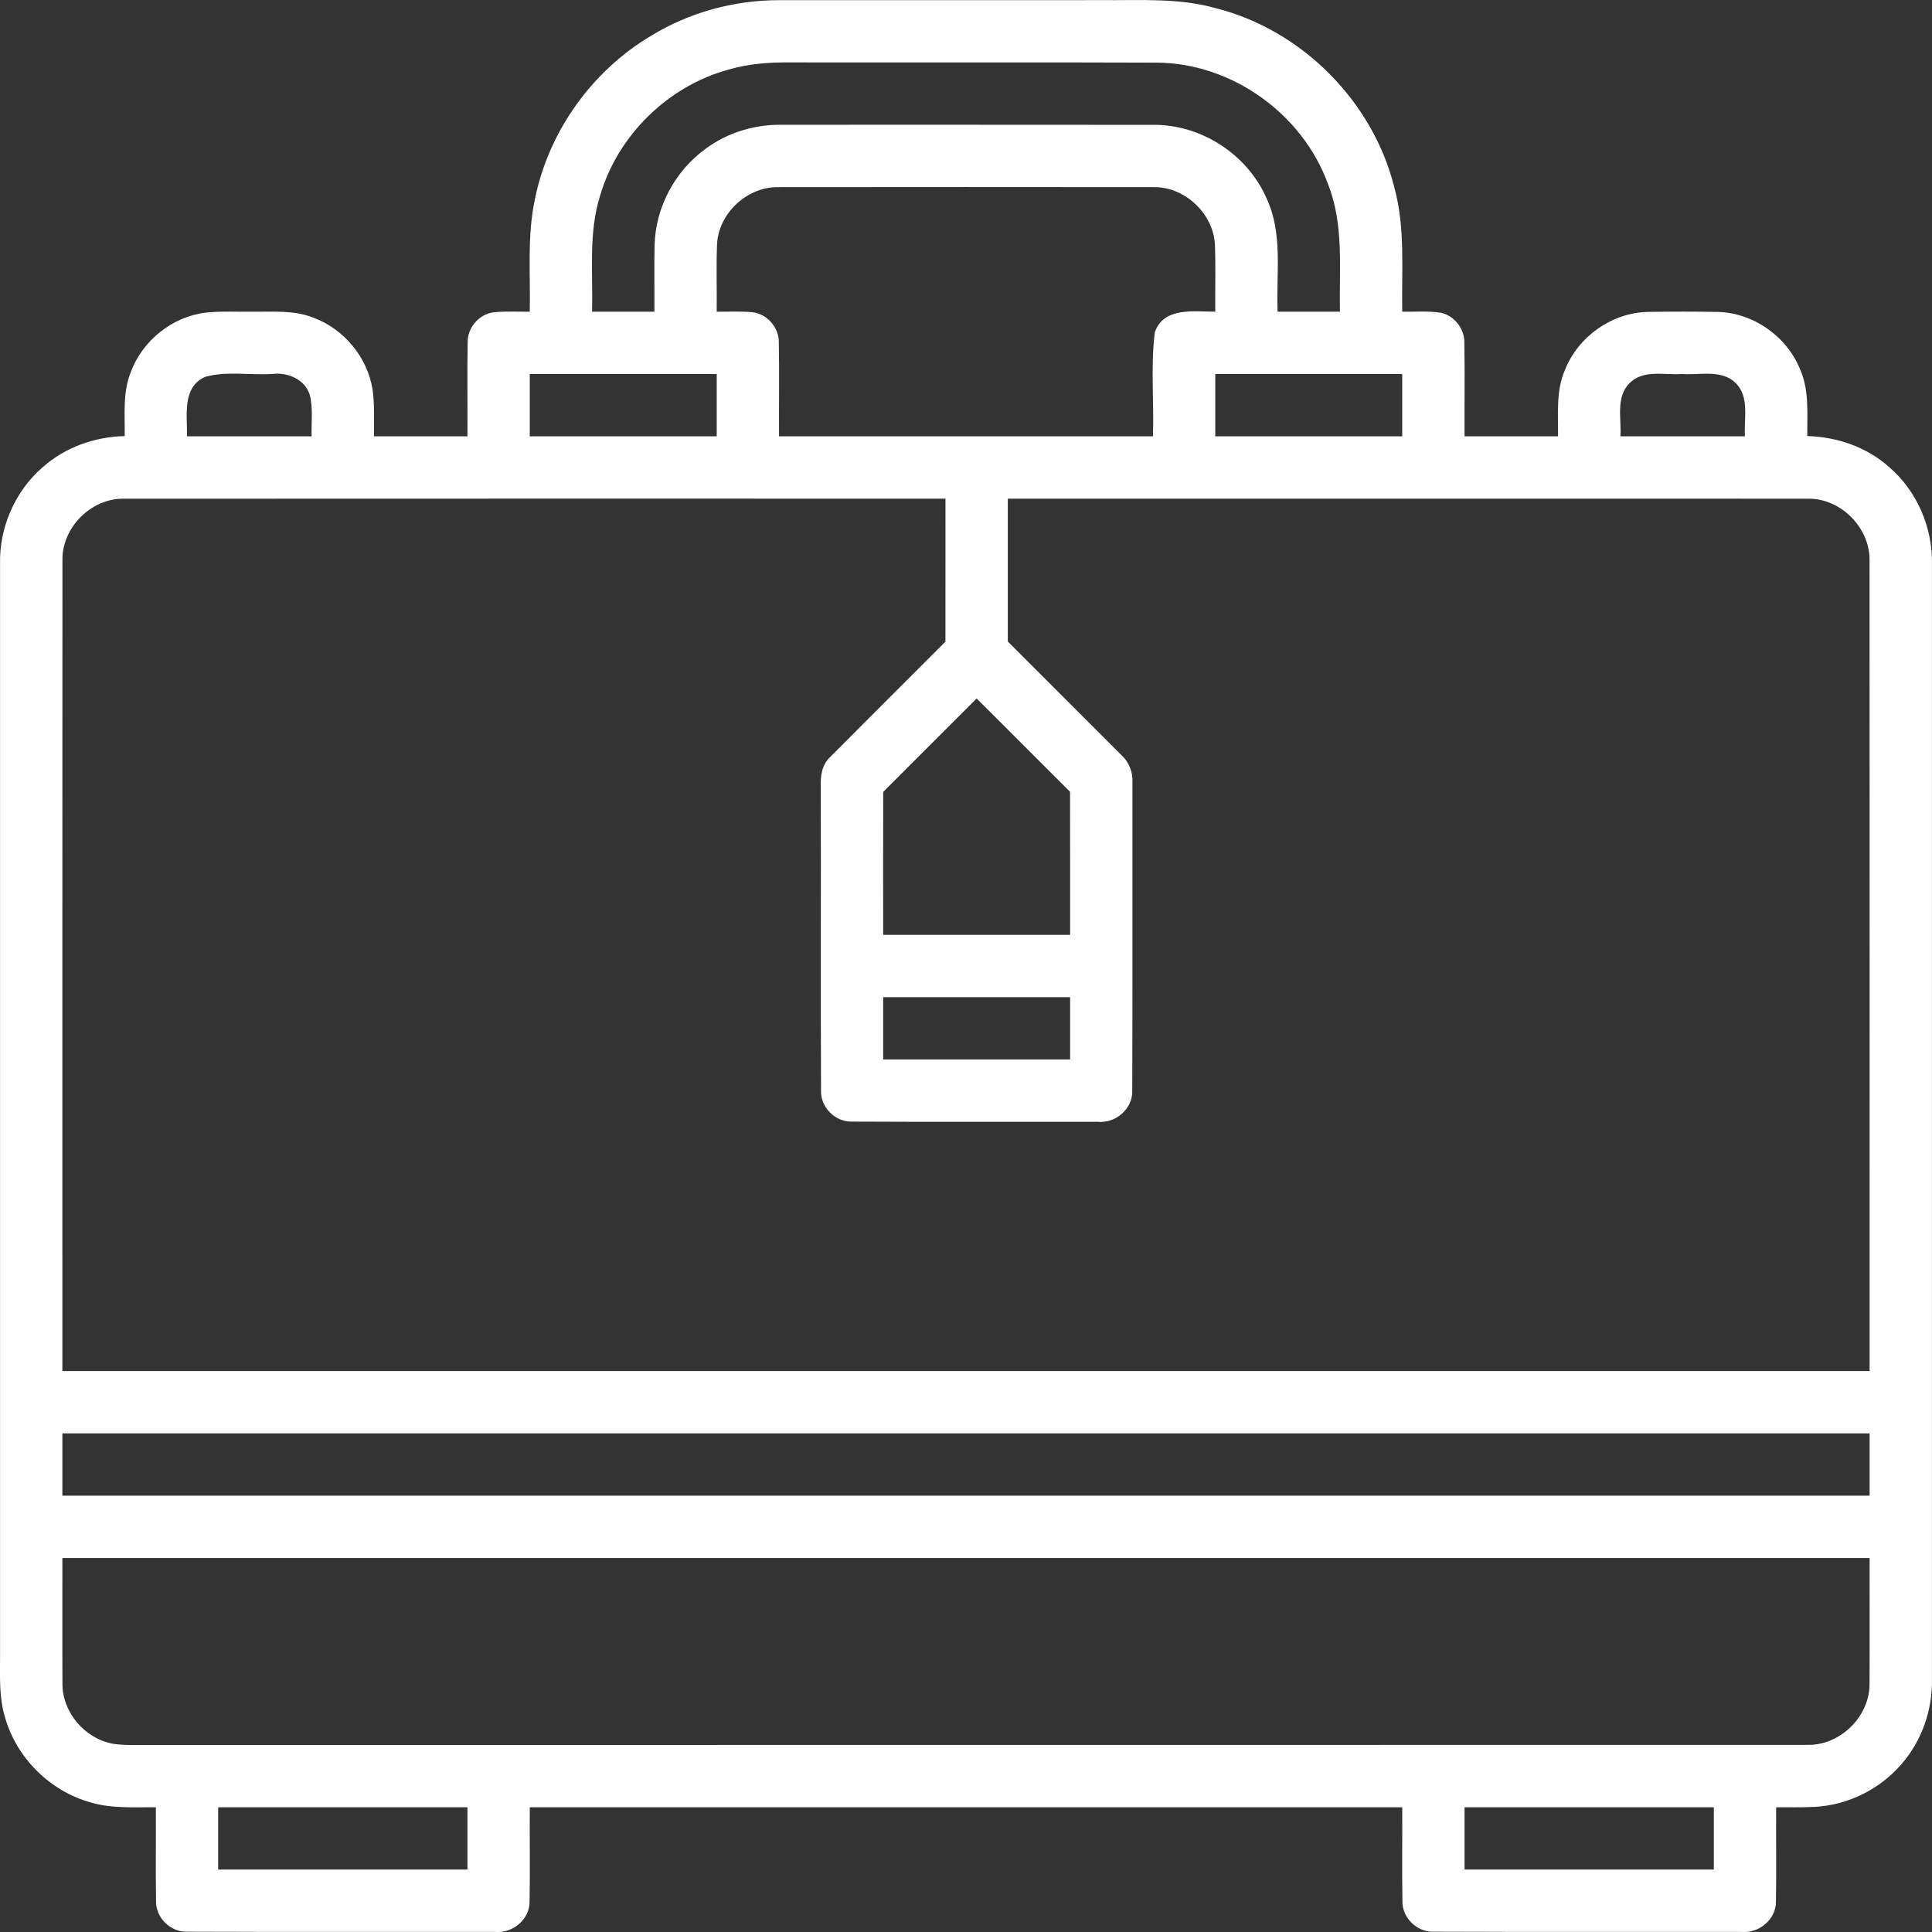
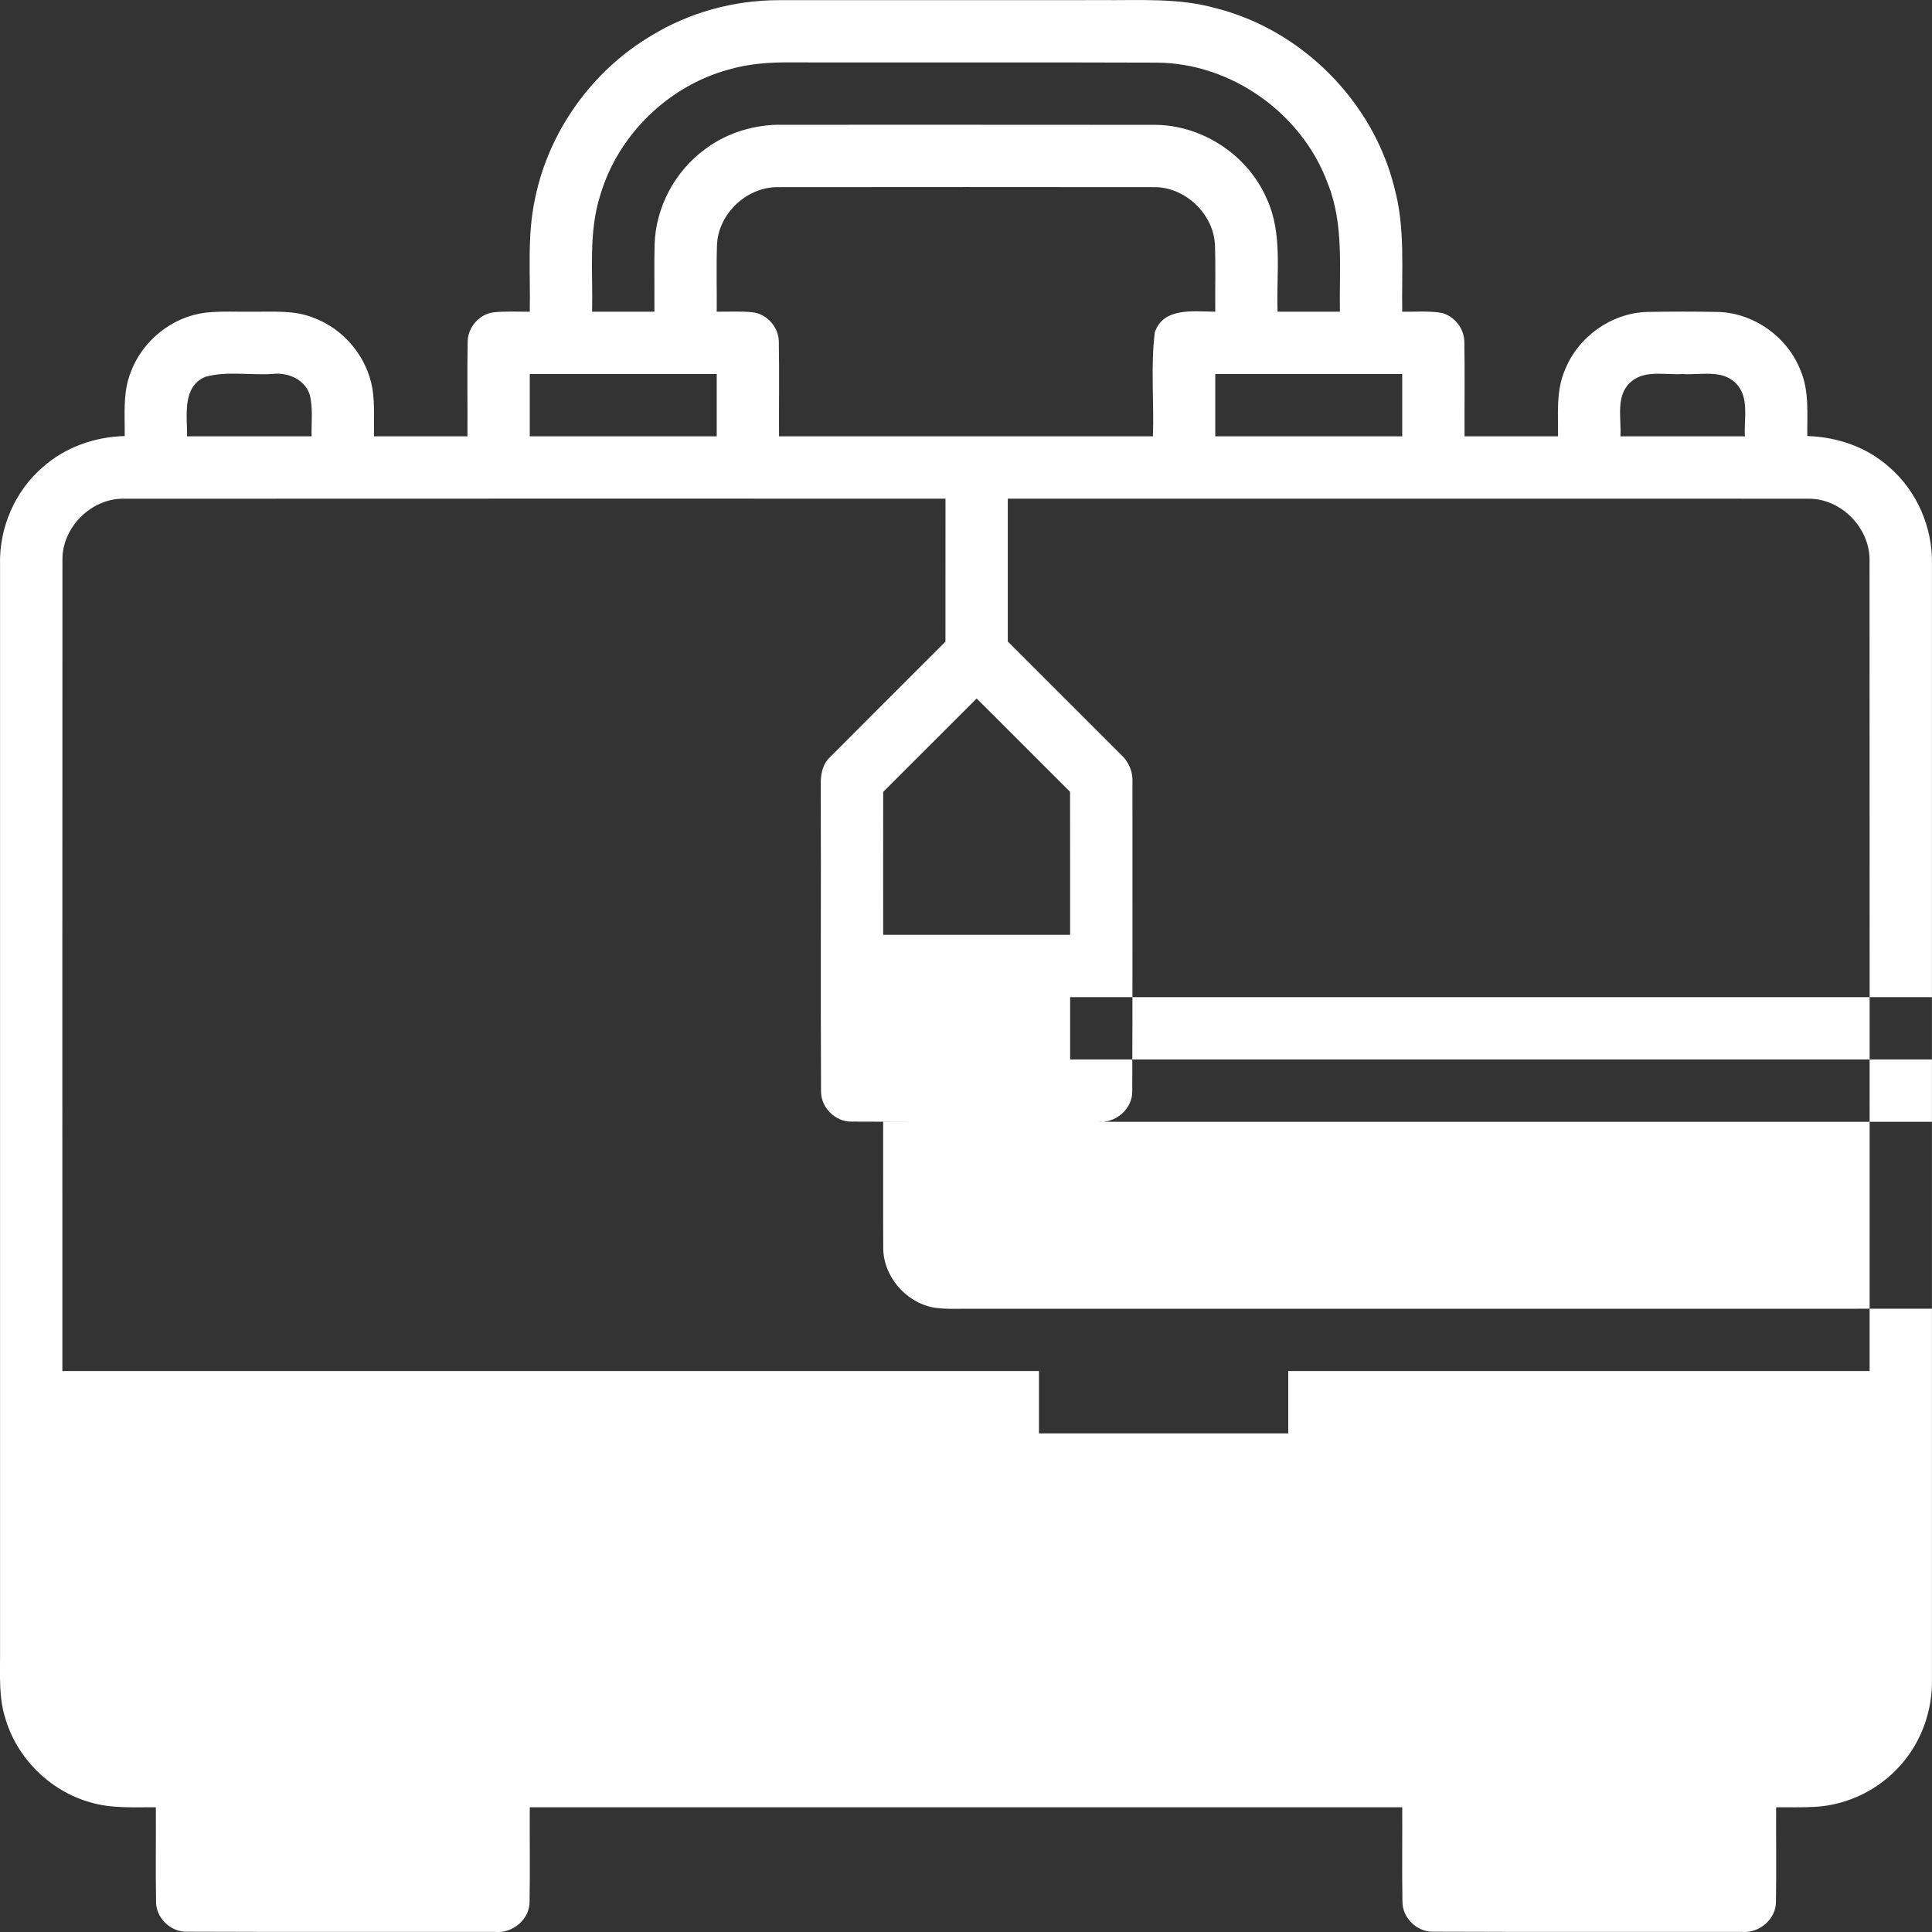
<svg xmlns="http://www.w3.org/2000/svg" xml:space="preserve" width="150mm" height="150mm" version="1.1" style="shape-rendering:geometricPrecision; text-rendering:geometricPrecision; image-rendering:optimizeQuality; fill-rule:evenodd; clip-rule:evenodd" viewBox="0 0 15000 15000">
  <rect x="0" y="0" width="15000" height="15000" fill="#333333" stroke="none" />
  <defs>
    <style type="text/css">
   
    .fil0 {fill:white}
   
  </style>
  </defs>
  <g id="Layer_x0020_1">
    <g>
-       <path class="fil0" d="M5055.36 277.67c296.36,-181.73 644.12,-276.07 991.28,-276.38 837.65,-0.6 1675.01,-0.3 2512.66,-0.3 292.42,2.42 590.28,-18.14 875.45,61.39 669.82,167.51 1223.52,722.08 1390.44,1391.55 86.8,314.78 55.95,643.77 61.7,966.11 100.7,1.81 202.31,-7.56 302.1,8.47 103.42,23.88 181.44,124.27 180.23,230.41 4.23,242.81 0,485.93 1.51,728.74 241.93,0 483.85,0 725.77,0 2.11,-172.97 -17.24,-354.39 54.43,-517.07 102.21,-256.73 362.28,-441.78 639.27,-448.74 182.36,-3.32 365.01,-3.32 547.65,0 276.4,7.26 537.08,191.41 638.98,448.14 71.67,162.07 52.93,343.2 55.04,515.55 231.04,6.35 462.98,85.58 636.25,241.6 216.52,186.27 338.69,472.32 331.44,757.17 0,2883.2 0,5766.4 0,8649.61 5.44,240.99 -78.62,483.2 -238.29,664.63 -166.63,192.92 -412.18,315.08 -666.8,329.6 -101.61,5.74 -203.21,3.02 -304.52,3.32 -1.51,242.81 2.72,485.62 -1.51,728.74 3.63,140.3 -132.15,253.09 -269.14,238.88 -797.74,-0.91 -1595.47,1.81 -2392.91,-1.51 -126.7,3.02 -240.71,-109.76 -237.99,-236.47 -4.23,-243.11 0,-486.53 -1.51,-729.64 -2258.04,0 -4515.78,0 -6773.81,0 -1.51,243.11 2.71,486.23 -1.51,729.34 3.32,140.01 -131.86,252.19 -268.54,238.28 -798.04,-0.91 -1596.38,1.81 -2394.43,-1.51 -127,2.42 -240.71,-110.98 -237.07,-238.27 -4.24,-242.52 0,-485.33 -1.52,-727.84 -170.25,-1.51 -345.04,11.49 -510.15,-38.71 -313.29,-87.98 -572.45,-345.91 -660.75,-659.18 -48.39,-156.04 -38.1,-320.53 -38.71,-481.39 0,-2822.43 0,-5644.55 0,-8466.97 -8.16,-286.06 114.92,-572.41 332.34,-758.99 173.88,-154.5 404.32,-235.25 635.35,-240.69 2.42,-165.09 -16.33,-337.46 46.57,-494.69 90.12,-246.14 323.57,-433.61 584.55,-463.85 122.17,-13.01 244.94,-5.15 367.72,-6.96 155.43,1.21 317.52,-13.01 465.39,46.27 237.39,86.78 419.43,306.3 459.96,556.08 17.84,120.95 9.67,243.41 11.19,365.27 241.92,0 483.84,0 725.77,0 1.5,-243.11 -2.73,-485.93 1.5,-728.74 -2.41,-115.21 91.02,-223.45 205.94,-234.65 91.93,-8.77 184.16,-3.62 276.4,-4.23 6.35,-293.01 -22.08,-590.25 41.12,-879.02 106.44,-522.21 443.02,-991.81 901.16,-1263.35l0 0zm599.66 263.07c-467.81,127.91 -856.4,507.7 -993.99,972.46 -94.05,293.01 -56.24,604.46 -64.11,906.84 161.18,0 322.36,0 483.84,0 1.51,-172.36 -2.72,-344.71 1.51,-516.77 6.66,-292.7 158.47,-576.03 395.24,-747.48 171.47,-127.91 386.47,-191.41 599.67,-187.18 958.01,0.3 1915.72,-0.6 2873.42,0.61 372.87,-4.84 733.33,228.29 882.42,569.68 130.02,275.77 74.08,587.22 86.18,881.14 161.18,0 322.36,0 483.85,0 -6.05,-332.32 32.96,-677.93 -93.75,-994.23 -198.38,-543.68 -746.94,-935.87 -1326.64,-939.5 -948.03,-3.62 -1896.06,-0.3 -2844.1,-1.81 -162.69,-1.51 -326.89,9.67 -483.54,56.24l0 0zm-88.3 1361.63c-6.04,172.35 -0.3,345.31 -2.12,517.67 91.63,0.61 183.27,-4.54 274.58,3.93 115.22,10.59 209.27,118.54 207.76,234.04 4.23,243.12 0,486.24 1.51,729.65 967.69,0 1935.37,0 2903.06,0 9.08,-268.51 -18.45,-540.05 14.21,-806.45 66.23,-199.27 305.13,-161.77 469.64,-161.17 -1.82,-172.36 3.62,-344.71 -2.42,-517.07 -10.59,-243.42 -233.76,-455.09 -478.4,-449.94 -969.81,-0.91 -1939.62,-1.21 -2909.41,0 -244.65,-5.15 -469.03,204.41 -478.41,449.34l0 0zm-3974.17 1023.85c-181.44,79.53 -137.89,302.69 -140.31,461.44 322.36,0 644.72,0 967.08,0 -3.03,-107.04 12.4,-217.11 -14.21,-322.04 -37.81,-120.95 -170.86,-176.28 -289.4,-162.38 -173.58,11.8 -354.41,-24.49 -523.16,22.98l0 0zm2520.53 -22.37c0,161.17 0,322.64 0,483.81 483.84,0 967.68,0 1451.52,0 0,-161.17 0,-322.64 0,-483.81 -483.84,0 -967.68,0 -1451.52,0l0 0zm5322.28 0c0,161.17 0,322.64 0,483.81 483.84,0 967.69,0 1451.53,0 0,-161.17 0,-322.64 0,-483.81 -483.84,0 -967.69,0 -1451.53,0l0 0zm3215.75 71.36c-108.27,108.86 -61.1,275.47 -70.47,412.45 322.36,0 644.72,0 967.08,0 -9.07,-136.67 37.2,-302.69 -70.15,-411.84 -109.17,-110.37 -277.31,-61.69 -415.2,-71.97 -136.98,9.68 -303.01,-37.5 -411.26,71.36l0 0zm-12166.26 1377.95c-1.51,2097.32 -0.3,4194.33 -0.6,6291.65 4677.25,0 9354.21,0 14031.46,0 -0.3,-2096.71 0.91,-4193.73 -0.6,-6290.44 5.45,-255.21 -222.87,-487.74 -479.3,-482.3 -726.98,-1.51 -5484.25,0 -6211.23,-0.6 0,369.81 0,739.62 0,1109.14 293.63,293.6 587.57,586.92 880.9,880.83 60.17,54.73 91.93,134.26 86.79,215.6 -0.91,797.37 1.81,1594.76 -1.52,2392.13 4.23,140.61 -130.94,254.61 -268.23,240.39 -636.56,-0.9 -1273.72,1.82 -1910.28,-1.5 -127,2.71 -240.71,-110.07 -237.68,-237.37 -3.94,-787.1 0.3,-1574.51 -2.12,-2361.9 -3.32,-81.65 8.17,-170.55 71.06,-229.51 297.87,-299.96 598.16,-598.11 896.93,-897.47 0.61,-370.11 0,-740.22 0.3,-1110.34 -3468.25,0.3 -2906.5,-0.91 -6374.76,0.6 -257.04,-6.65 -487.77,224.07 -481.12,481.09l0 0zm6372.34 1794.94c-0.9,370.11 -0.3,739.92 -0.3,1110.04 483.84,0 967.69,0 1451.53,0 -0.3,-370.42 0.61,-740.53 -0.6,-1110.64 -242.53,-240.71 -482.33,-483.82 -725.16,-724.21 -241.93,241.6 -483.24,483.5 -725.47,724.81l0 0zm-0.3 1593.84c0,161.17 0,322.34 0,483.82 483.84,0 967.69,0 1451.53,0 0,-161.48 0,-322.65 0,-483.82 -483.84,0 -967.69,0 -1451.53,0l0 0zm-6372.64 3386.67c0,161.17 0,322.34 0,483.82 4677.25,0 9354.21,0 14031.46,0 0,-161.48 0,-322.65 0,-483.82 -4677.25,0 -9354.21,0 -14031.46,0l0 0zm0 967.62c0.6,323.55 -1.21,647.1 0.6,970.65 -4.23,223.45 171.16,429.98 388.89,471.11 91.02,14.81 183.56,9.07 275.19,9.98 4294.41,-0.91 8588.83,0.6 12883.24,-0.91 256.74,6.35 488.39,-224.07 482.94,-480.79 1.81,-323.55 0,-646.79 0.6,-970.04 -4677.25,0 -9354.21,0 -14031.46,0l0 0zm1209.61 1935.24c0,161.17 0,322.34 0,483.81 645.02,0 1290.35,0 1935.38,0 0,-161.47 0,-322.64 0,-483.81 -645.03,0 -1290.36,0 -1935.38,0l0 0zm9676.87 0c0,161.17 0,322.34 0,483.81 645.03,0 1290.35,0 1935.37,0 0,-161.47 0,-322.64 0,-483.81 -645.02,0 -1290.34,0 -1935.37,0z" />
+       <path class="fil0" d="M5055.36 277.67c296.36,-181.73 644.12,-276.07 991.28,-276.38 837.65,-0.6 1675.01,-0.3 2512.66,-0.3 292.42,2.42 590.28,-18.14 875.45,61.39 669.82,167.51 1223.52,722.08 1390.44,1391.55 86.8,314.78 55.95,643.77 61.7,966.11 100.7,1.81 202.31,-7.56 302.1,8.47 103.42,23.88 181.44,124.27 180.23,230.41 4.23,242.81 0,485.93 1.51,728.74 241.93,0 483.85,0 725.77,0 2.11,-172.97 -17.24,-354.39 54.43,-517.07 102.21,-256.73 362.28,-441.78 639.27,-448.74 182.36,-3.32 365.01,-3.32 547.65,0 276.4,7.26 537.08,191.41 638.98,448.14 71.67,162.07 52.93,343.2 55.04,515.55 231.04,6.35 462.98,85.58 636.25,241.6 216.52,186.27 338.69,472.32 331.44,757.17 0,2883.2 0,5766.4 0,8649.61 5.44,240.99 -78.62,483.2 -238.29,664.63 -166.63,192.92 -412.18,315.08 -666.8,329.6 -101.61,5.74 -203.21,3.02 -304.52,3.32 -1.51,242.81 2.72,485.62 -1.51,728.74 3.63,140.3 -132.15,253.09 -269.14,238.88 -797.74,-0.91 -1595.47,1.81 -2392.91,-1.51 -126.7,3.02 -240.71,-109.76 -237.99,-236.47 -4.23,-243.11 0,-486.53 -1.51,-729.64 -2258.04,0 -4515.78,0 -6773.81,0 -1.51,243.11 2.71,486.23 -1.51,729.34 3.32,140.01 -131.86,252.19 -268.54,238.28 -798.04,-0.91 -1596.38,1.81 -2394.43,-1.51 -127,2.42 -240.71,-110.98 -237.07,-238.27 -4.24,-242.52 0,-485.33 -1.52,-727.84 -170.25,-1.51 -345.04,11.49 -510.15,-38.71 -313.29,-87.98 -572.45,-345.91 -660.75,-659.18 -48.39,-156.04 -38.1,-320.53 -38.71,-481.39 0,-2822.43 0,-5644.55 0,-8466.97 -8.16,-286.06 114.92,-572.41 332.34,-758.99 173.88,-154.5 404.32,-235.25 635.35,-240.69 2.42,-165.09 -16.33,-337.46 46.57,-494.69 90.12,-246.14 323.57,-433.61 584.55,-463.85 122.17,-13.01 244.94,-5.15 367.72,-6.96 155.43,1.21 317.52,-13.01 465.39,46.27 237.39,86.78 419.43,306.3 459.96,556.08 17.84,120.95 9.67,243.41 11.19,365.27 241.92,0 483.84,0 725.77,0 1.5,-243.11 -2.73,-485.93 1.5,-728.74 -2.41,-115.21 91.02,-223.45 205.94,-234.65 91.93,-8.77 184.16,-3.62 276.4,-4.23 6.35,-293.01 -22.08,-590.25 41.12,-879.02 106.44,-522.21 443.02,-991.81 901.16,-1263.35l0 0zm599.66 263.07c-467.81,127.91 -856.4,507.7 -993.99,972.46 -94.05,293.01 -56.24,604.46 -64.11,906.84 161.18,0 322.36,0 483.84,0 1.51,-172.36 -2.72,-344.71 1.51,-516.77 6.66,-292.7 158.47,-576.03 395.24,-747.48 171.47,-127.91 386.47,-191.41 599.67,-187.18 958.01,0.3 1915.72,-0.6 2873.42,0.61 372.87,-4.84 733.33,228.29 882.42,569.68 130.02,275.77 74.08,587.22 86.18,881.14 161.18,0 322.36,0 483.85,0 -6.05,-332.32 32.96,-677.93 -93.75,-994.23 -198.38,-543.68 -746.94,-935.87 -1326.64,-939.5 -948.03,-3.62 -1896.06,-0.3 -2844.1,-1.81 -162.69,-1.51 -326.89,9.67 -483.54,56.24l0 0zm-88.3 1361.63c-6.04,172.35 -0.3,345.31 -2.12,517.67 91.63,0.61 183.27,-4.54 274.58,3.93 115.22,10.59 209.27,118.54 207.76,234.04 4.23,243.12 0,486.24 1.51,729.65 967.69,0 1935.37,0 2903.06,0 9.08,-268.51 -18.45,-540.05 14.21,-806.45 66.23,-199.27 305.13,-161.77 469.64,-161.17 -1.82,-172.36 3.62,-344.71 -2.42,-517.07 -10.59,-243.42 -233.76,-455.09 -478.4,-449.94 -969.81,-0.91 -1939.62,-1.21 -2909.41,0 -244.65,-5.15 -469.03,204.41 -478.41,449.34l0 0zm-3974.17 1023.85c-181.44,79.53 -137.89,302.69 -140.31,461.44 322.36,0 644.72,0 967.08,0 -3.03,-107.04 12.4,-217.11 -14.21,-322.04 -37.81,-120.95 -170.86,-176.28 -289.4,-162.38 -173.58,11.8 -354.41,-24.49 -523.16,22.98l0 0zm2520.53 -22.37c0,161.17 0,322.64 0,483.81 483.84,0 967.68,0 1451.52,0 0,-161.17 0,-322.64 0,-483.81 -483.84,0 -967.68,0 -1451.52,0l0 0zm5322.28 0c0,161.17 0,322.64 0,483.81 483.84,0 967.69,0 1451.53,0 0,-161.17 0,-322.64 0,-483.81 -483.84,0 -967.69,0 -1451.53,0l0 0zm3215.75 71.36c-108.27,108.86 -61.1,275.47 -70.47,412.45 322.36,0 644.72,0 967.08,0 -9.07,-136.67 37.2,-302.69 -70.15,-411.84 -109.17,-110.37 -277.31,-61.69 -415.2,-71.97 -136.98,9.68 -303.01,-37.5 -411.26,71.36l0 0zm-12166.26 1377.95c-1.51,2097.32 -0.3,4194.33 -0.6,6291.65 4677.25,0 9354.21,0 14031.46,0 -0.3,-2096.71 0.91,-4193.73 -0.6,-6290.44 5.45,-255.21 -222.87,-487.74 -479.3,-482.3 -726.98,-1.51 -5484.25,0 -6211.23,-0.6 0,369.81 0,739.62 0,1109.14 293.63,293.6 587.57,586.92 880.9,880.83 60.17,54.73 91.93,134.26 86.79,215.6 -0.91,797.37 1.81,1594.76 -1.52,2392.13 4.23,140.61 -130.94,254.61 -268.23,240.39 -636.56,-0.9 -1273.72,1.82 -1910.28,-1.5 -127,2.71 -240.71,-110.07 -237.68,-237.37 -3.94,-787.1 0.3,-1574.51 -2.12,-2361.9 -3.32,-81.65 8.17,-170.55 71.06,-229.51 297.87,-299.96 598.16,-598.11 896.93,-897.47 0.61,-370.11 0,-740.22 0.3,-1110.34 -3468.25,0.3 -2906.5,-0.91 -6374.76,0.6 -257.04,-6.65 -487.77,224.07 -481.12,481.09l0 0zm6372.34 1794.94c-0.9,370.11 -0.3,739.92 -0.3,1110.04 483.84,0 967.69,0 1451.53,0 -0.3,-370.42 0.61,-740.53 -0.6,-1110.64 -242.53,-240.71 -482.33,-483.82 -725.16,-724.21 -241.93,241.6 -483.24,483.5 -725.47,724.81l0 0zm-0.3 1593.84c0,161.17 0,322.34 0,483.82 483.84,0 967.69,0 1451.53,0 0,-161.48 0,-322.65 0,-483.82 -483.84,0 -967.69,0 -1451.53,0l0 0zc0,161.17 0,322.34 0,483.82 4677.25,0 9354.21,0 14031.46,0 0,-161.48 0,-322.65 0,-483.82 -4677.25,0 -9354.21,0 -14031.46,0l0 0zm0 967.62c0.6,323.55 -1.21,647.1 0.6,970.65 -4.23,223.45 171.16,429.98 388.89,471.11 91.02,14.81 183.56,9.07 275.19,9.98 4294.41,-0.91 8588.83,0.6 12883.24,-0.91 256.74,6.35 488.39,-224.07 482.94,-480.79 1.81,-323.55 0,-646.79 0.6,-970.04 -4677.25,0 -9354.21,0 -14031.46,0l0 0zm1209.61 1935.24c0,161.17 0,322.34 0,483.81 645.02,0 1290.35,0 1935.38,0 0,-161.47 0,-322.64 0,-483.81 -645.03,0 -1290.36,0 -1935.38,0l0 0zm9676.87 0c0,161.17 0,322.34 0,483.81 645.03,0 1290.35,0 1935.37,0 0,-161.47 0,-322.64 0,-483.81 -645.02,0 -1290.34,0 -1935.37,0z" />
    </g>
  </g>
</svg>